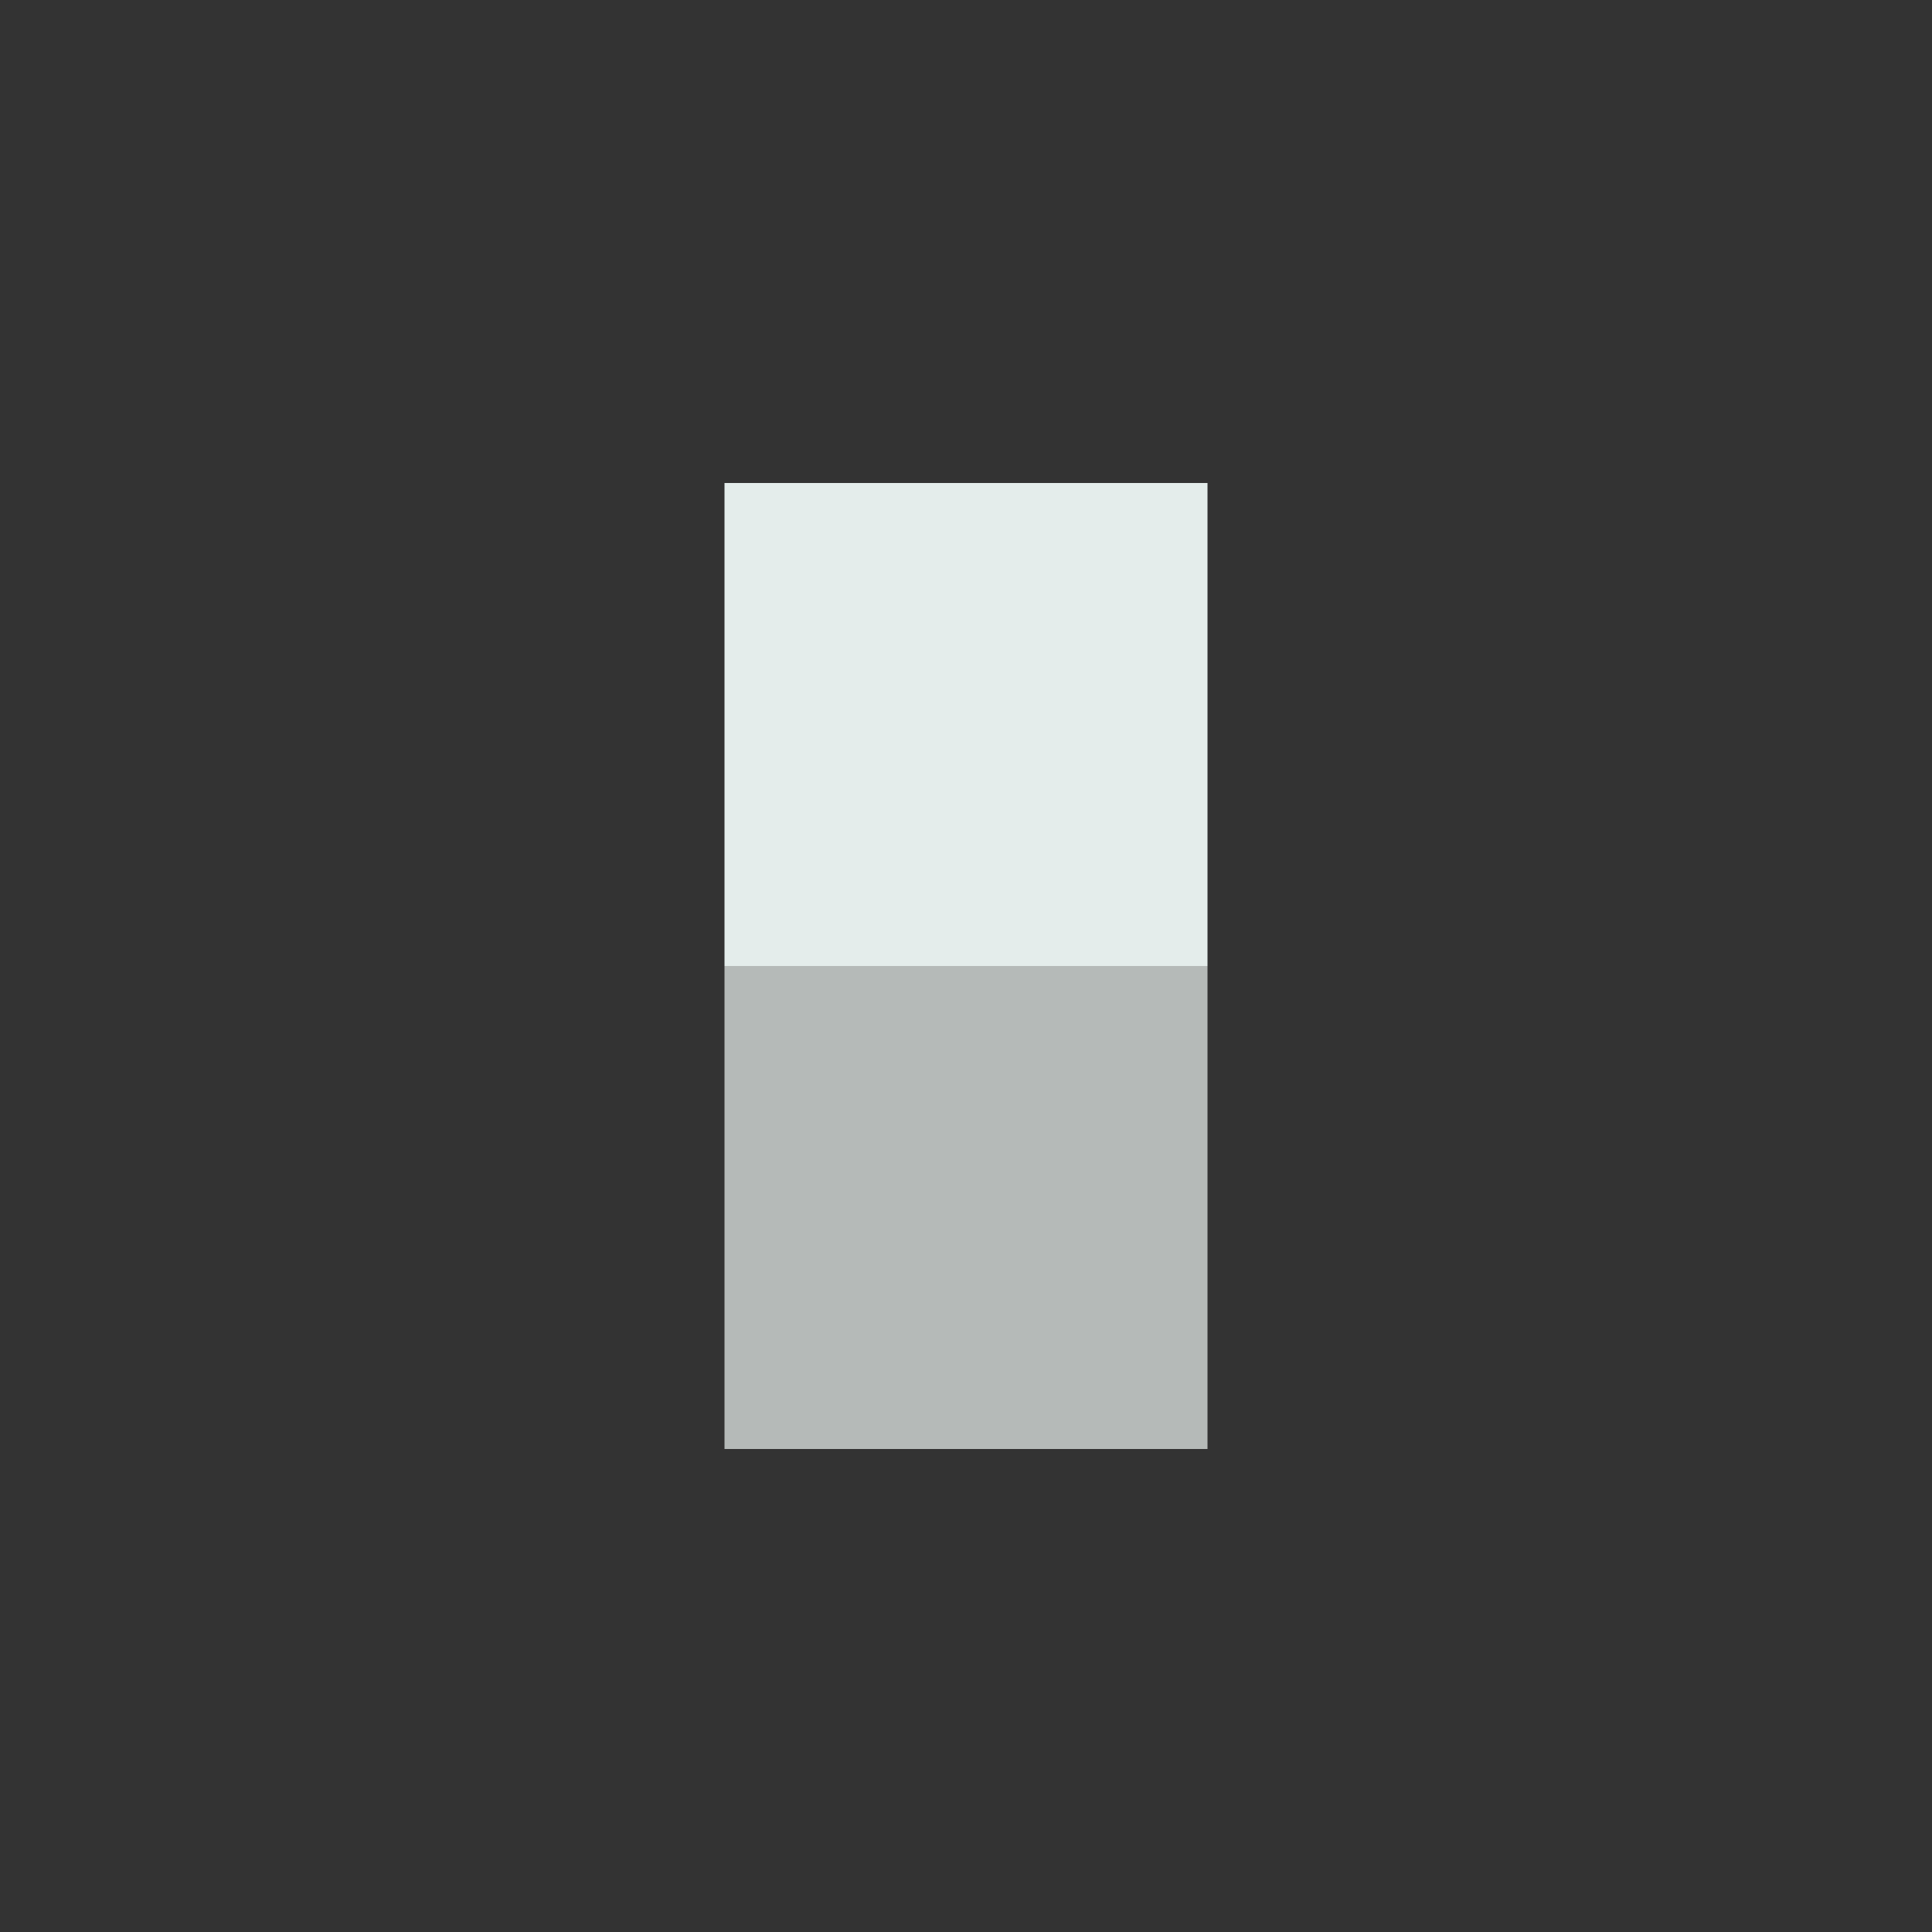
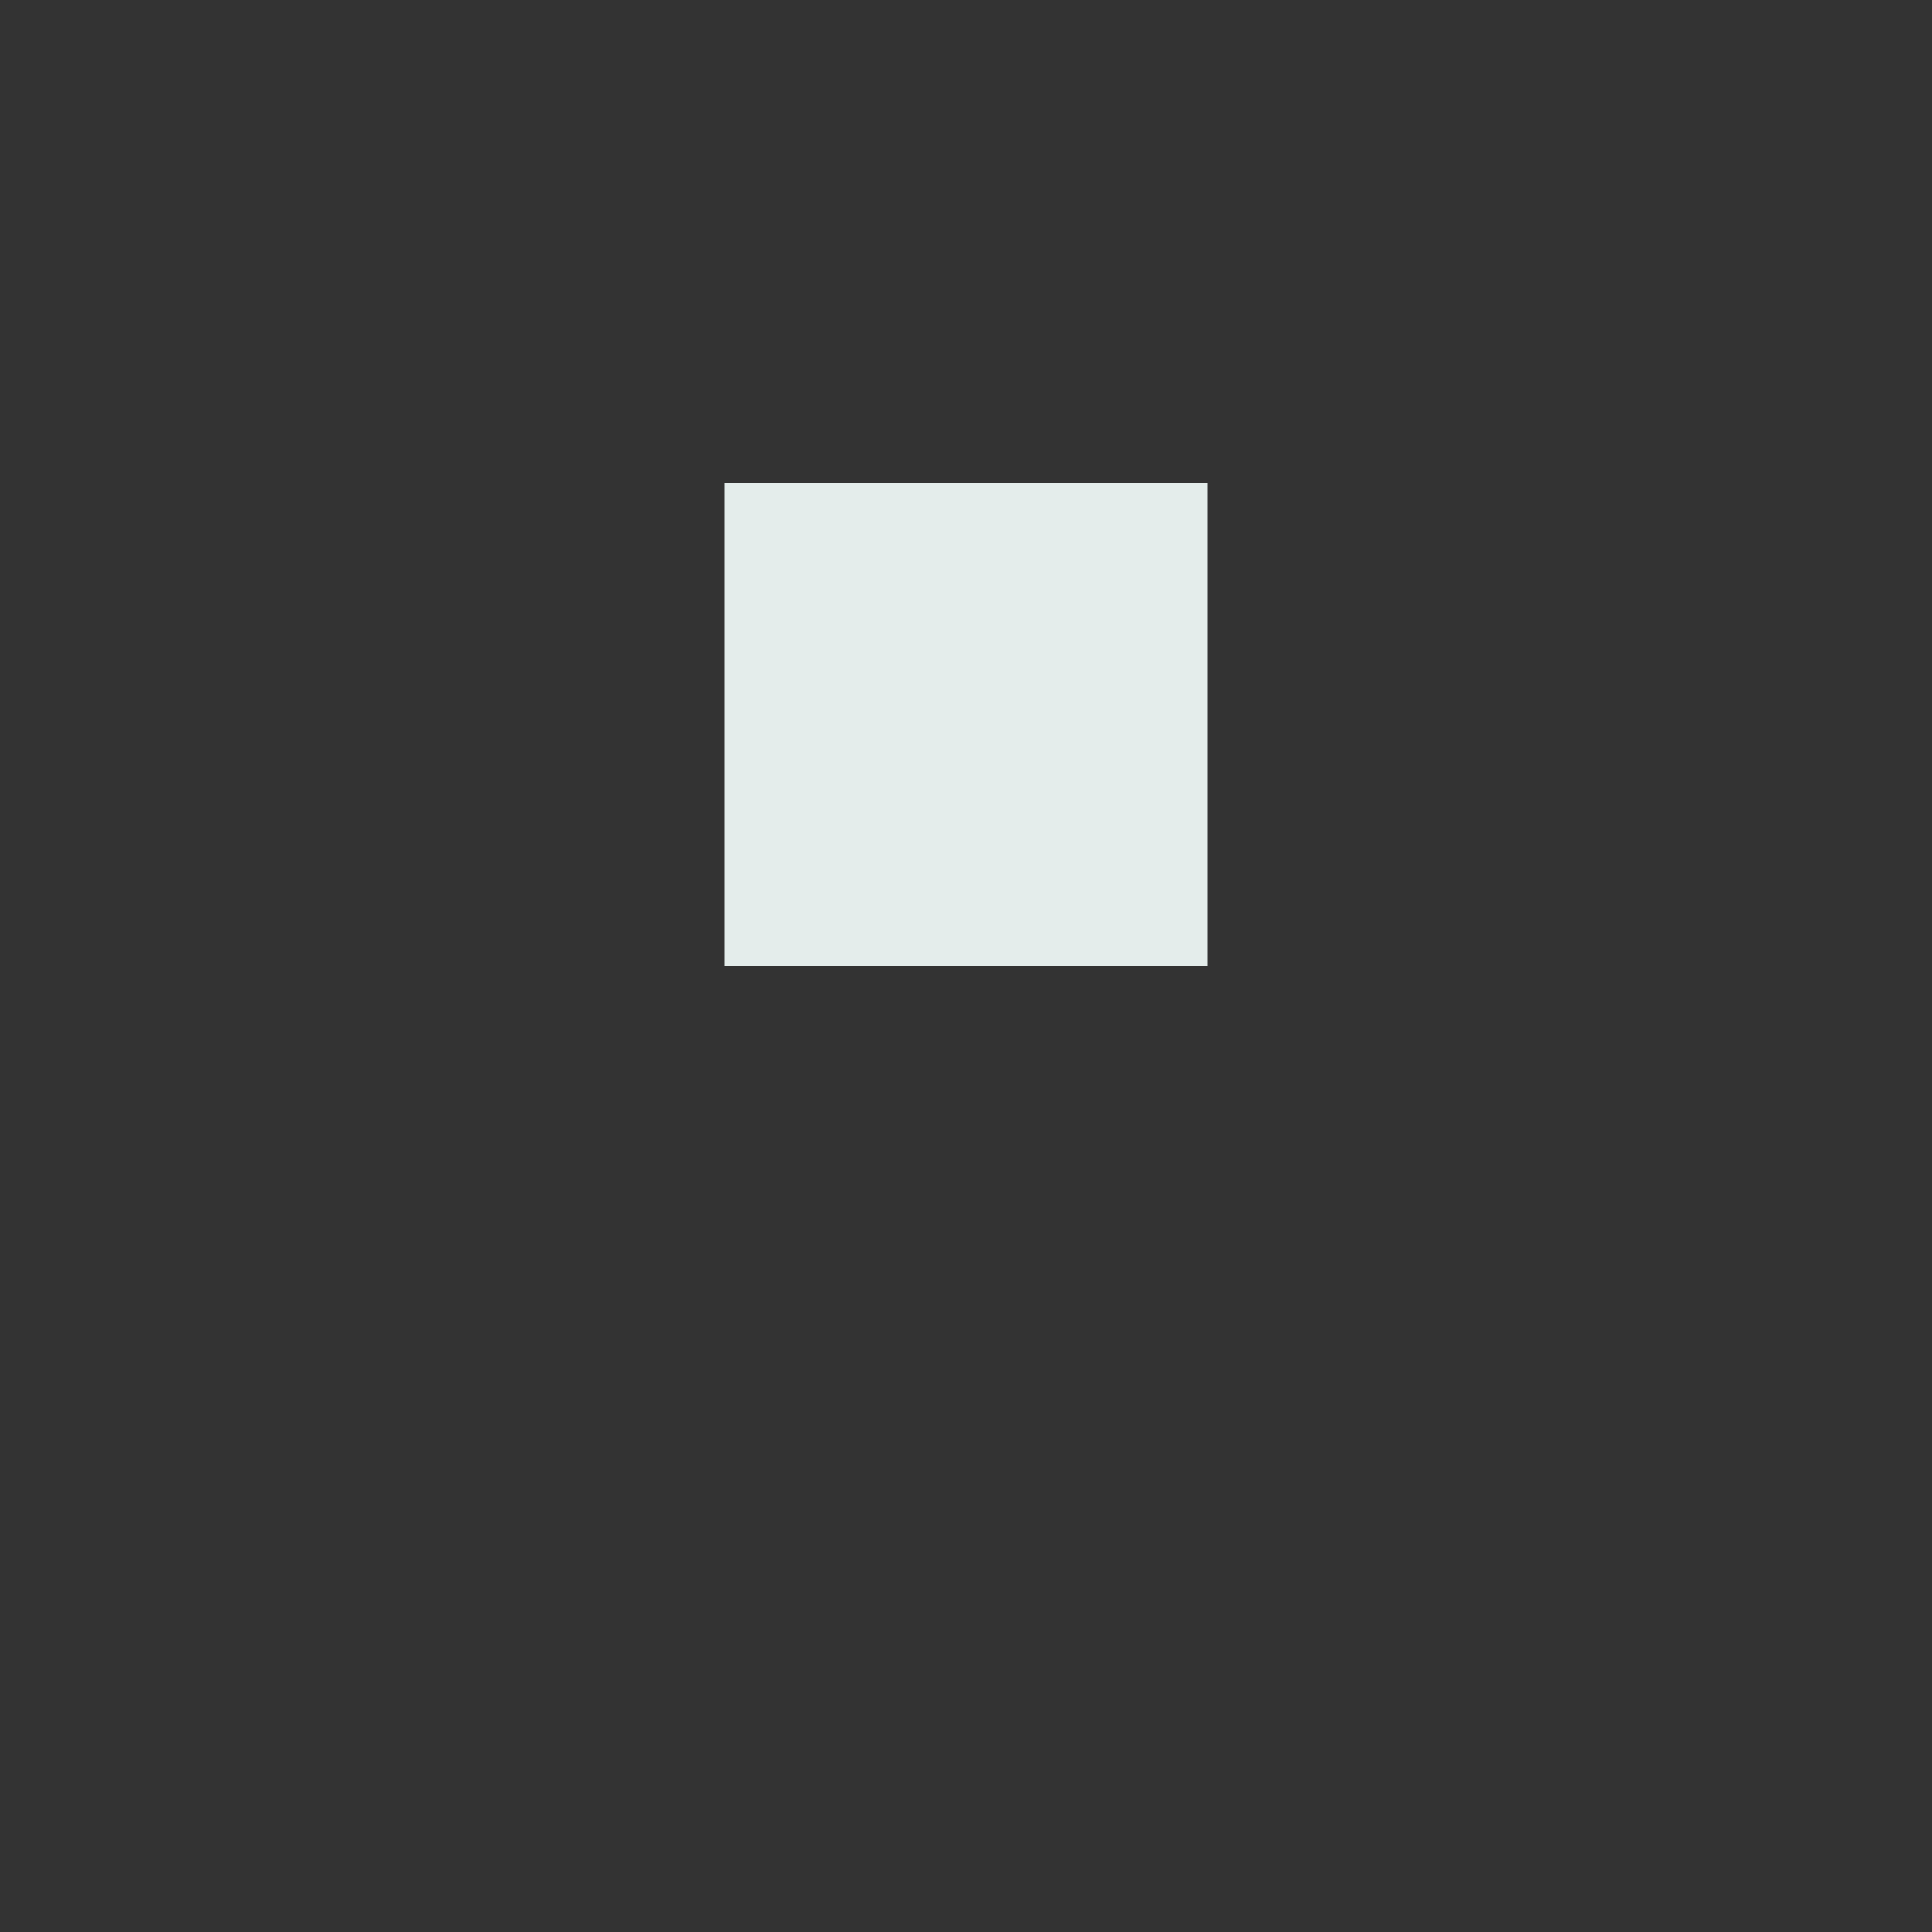
<svg xmlns="http://www.w3.org/2000/svg" viewBox="0 0 1080 1080" version="1.1">
  <rect x="0" y="0" width="1080" height="1080" fill="#333333" stroke="none" />
  <path id="Head" d="M405 540 L675 540 675 270 405 270 Z" fill="rgb(228,237,235)" />
-   <path id="Torso" d="M405 810 L675 810 675 540 405 540 Z" fill="rgb(181,186,184)" />
</svg>